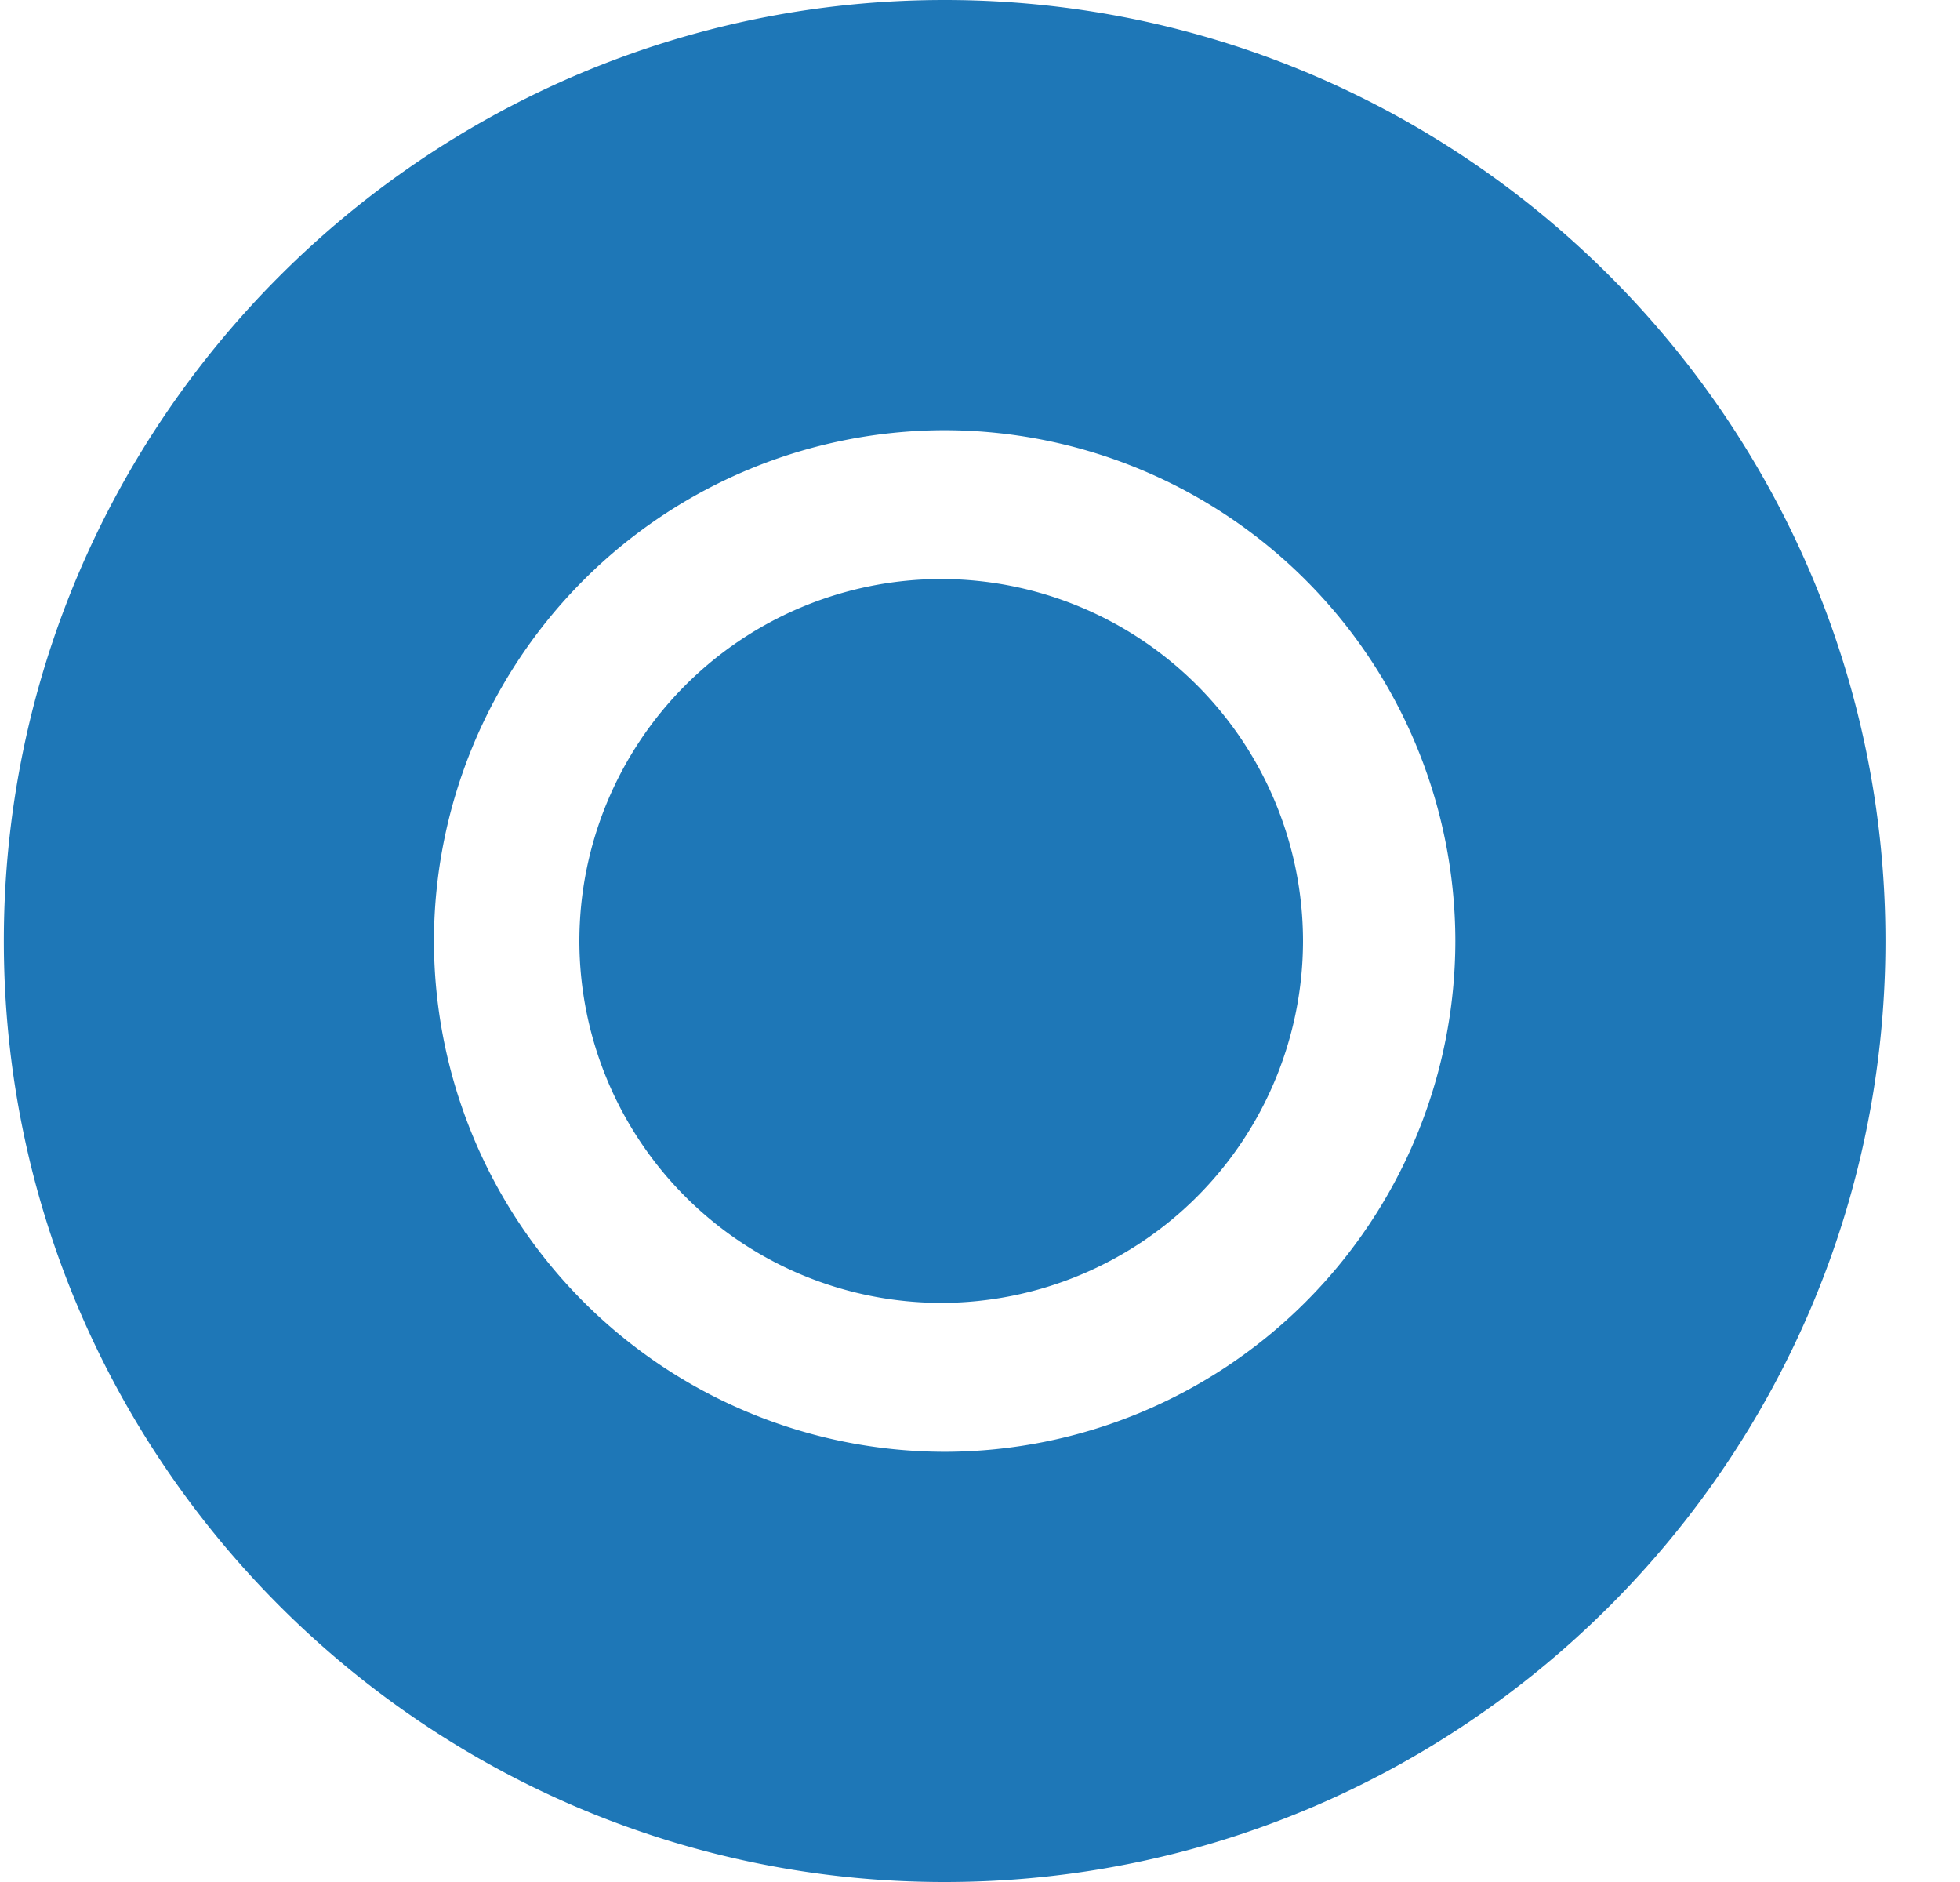
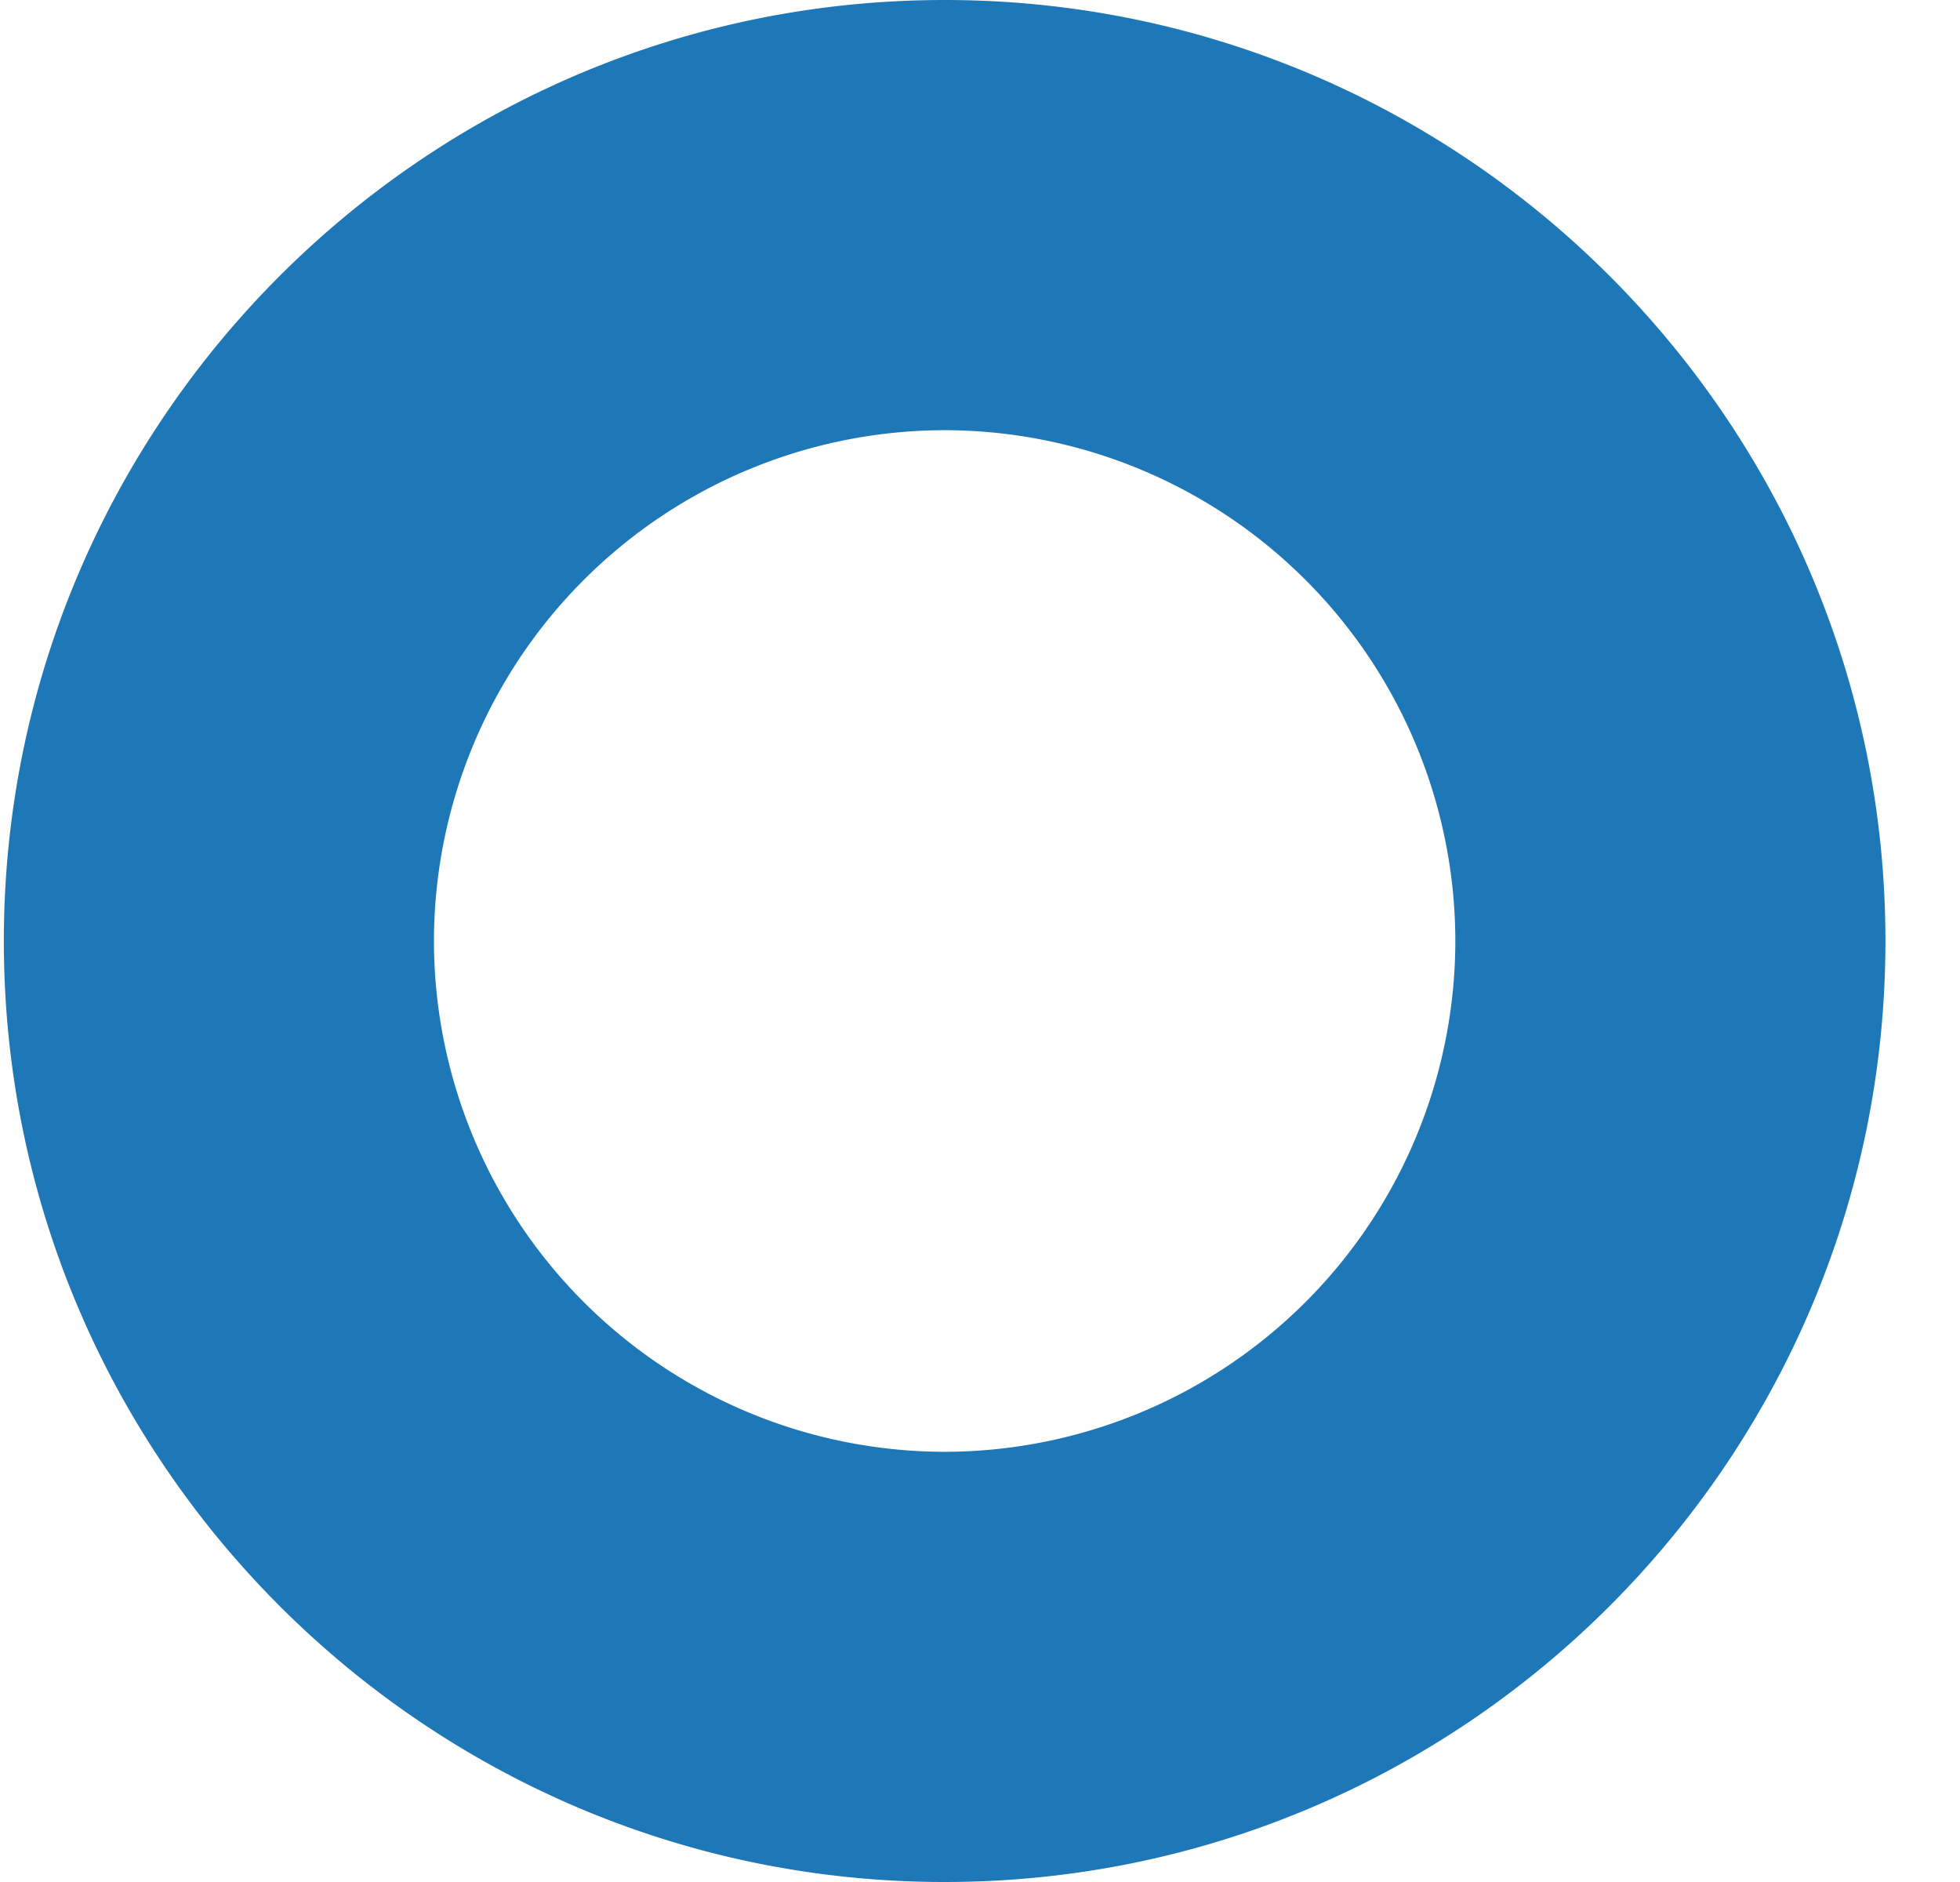
<svg xmlns="http://www.w3.org/2000/svg" width="25" height="24" fill="none">
-   <path fill-rule="evenodd" clip-rule="evenodd" d="M12.004 7.384A4.62 4.62 0 0 0 7.39 12a4.62 4.62 0 0 0 4.615 4.615A4.62 4.62 0 0 0 16.62 12a4.62 4.62 0 0 0-4.615-4.616Z" fill="#1E77B7" />
  <path fill-rule="evenodd" clip-rule="evenodd" d="M12.049 0c-6.617 0-12 5.383-12 12s5.383 12 12 12 12-5.383 12-12-5.383-12-12-12Zm0 18.514A6.522 6.522 0 0 1 5.535 12a6.522 6.522 0 0 1 6.514-6.514A6.522 6.522 0 0 1 18.563 12a6.522 6.522 0 0 1-6.514 6.514Z" fill="#1E77B7" />
</svg>